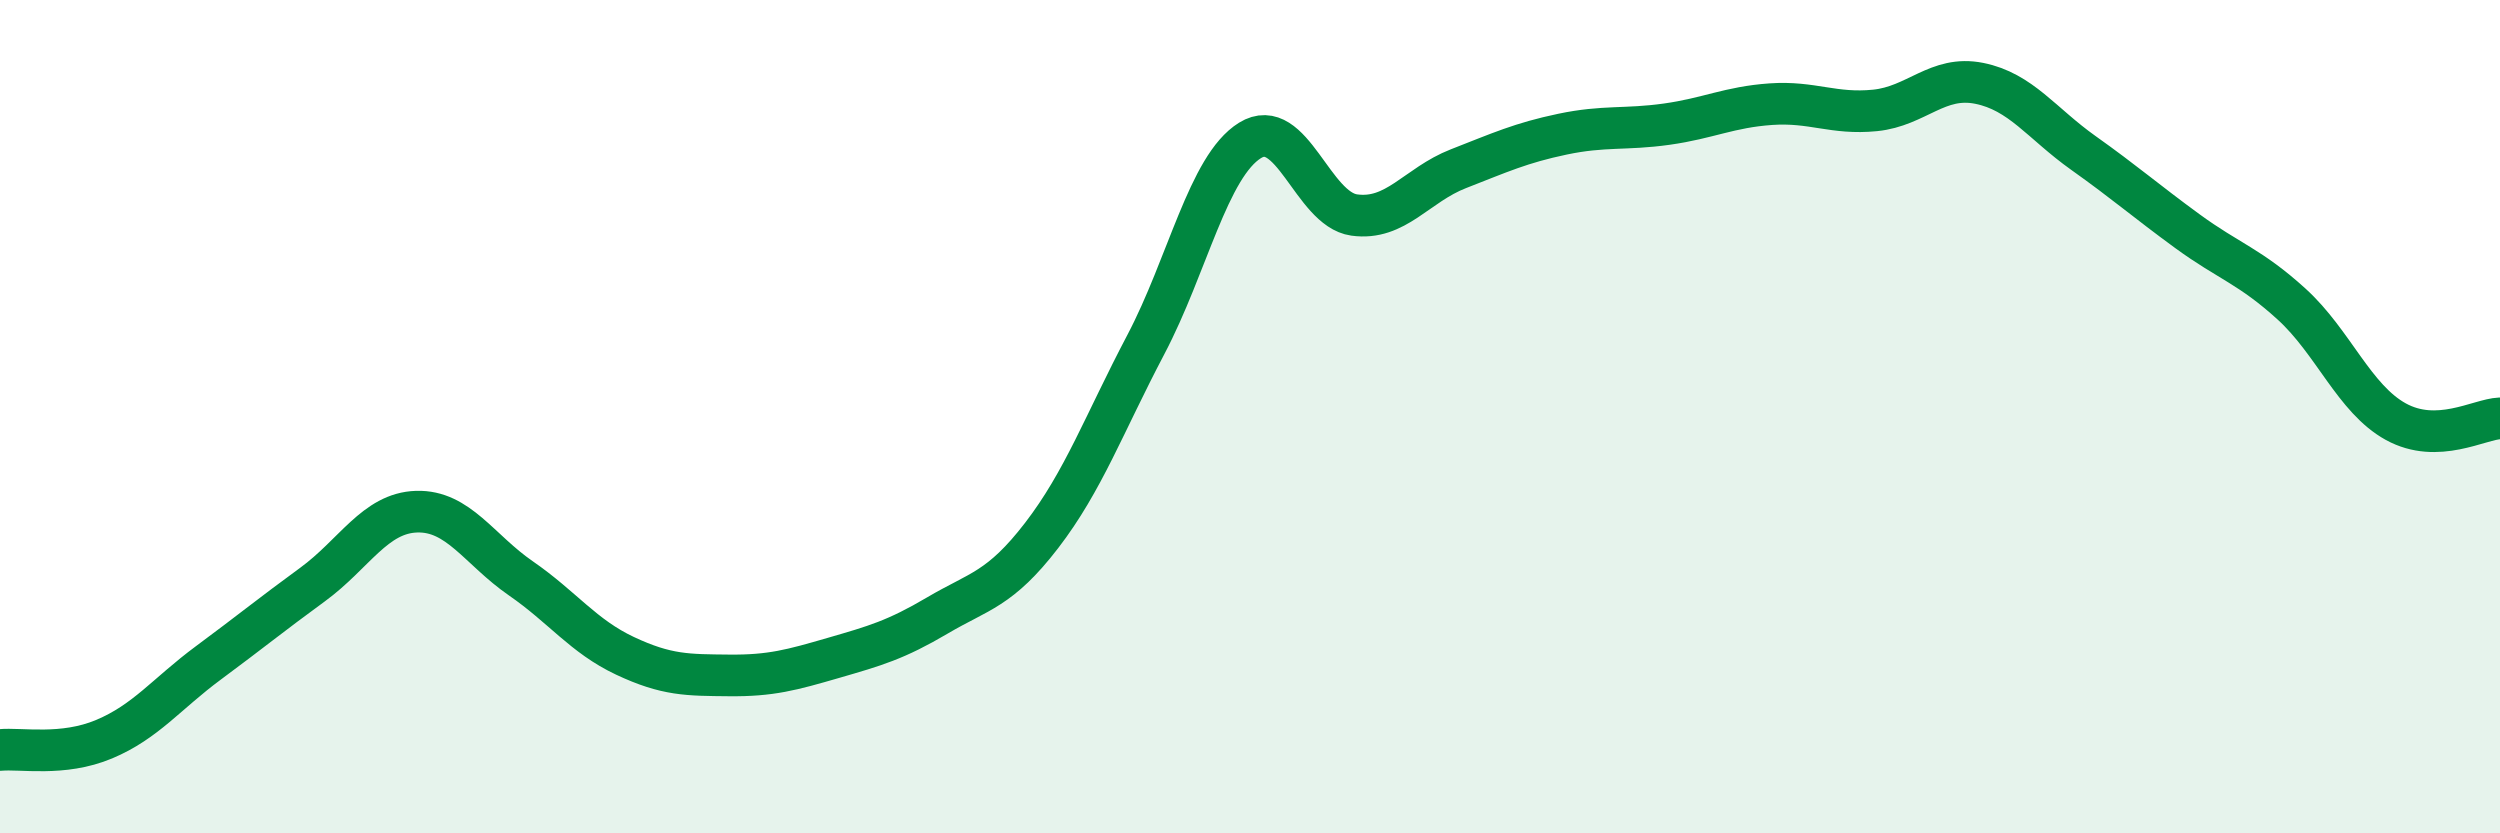
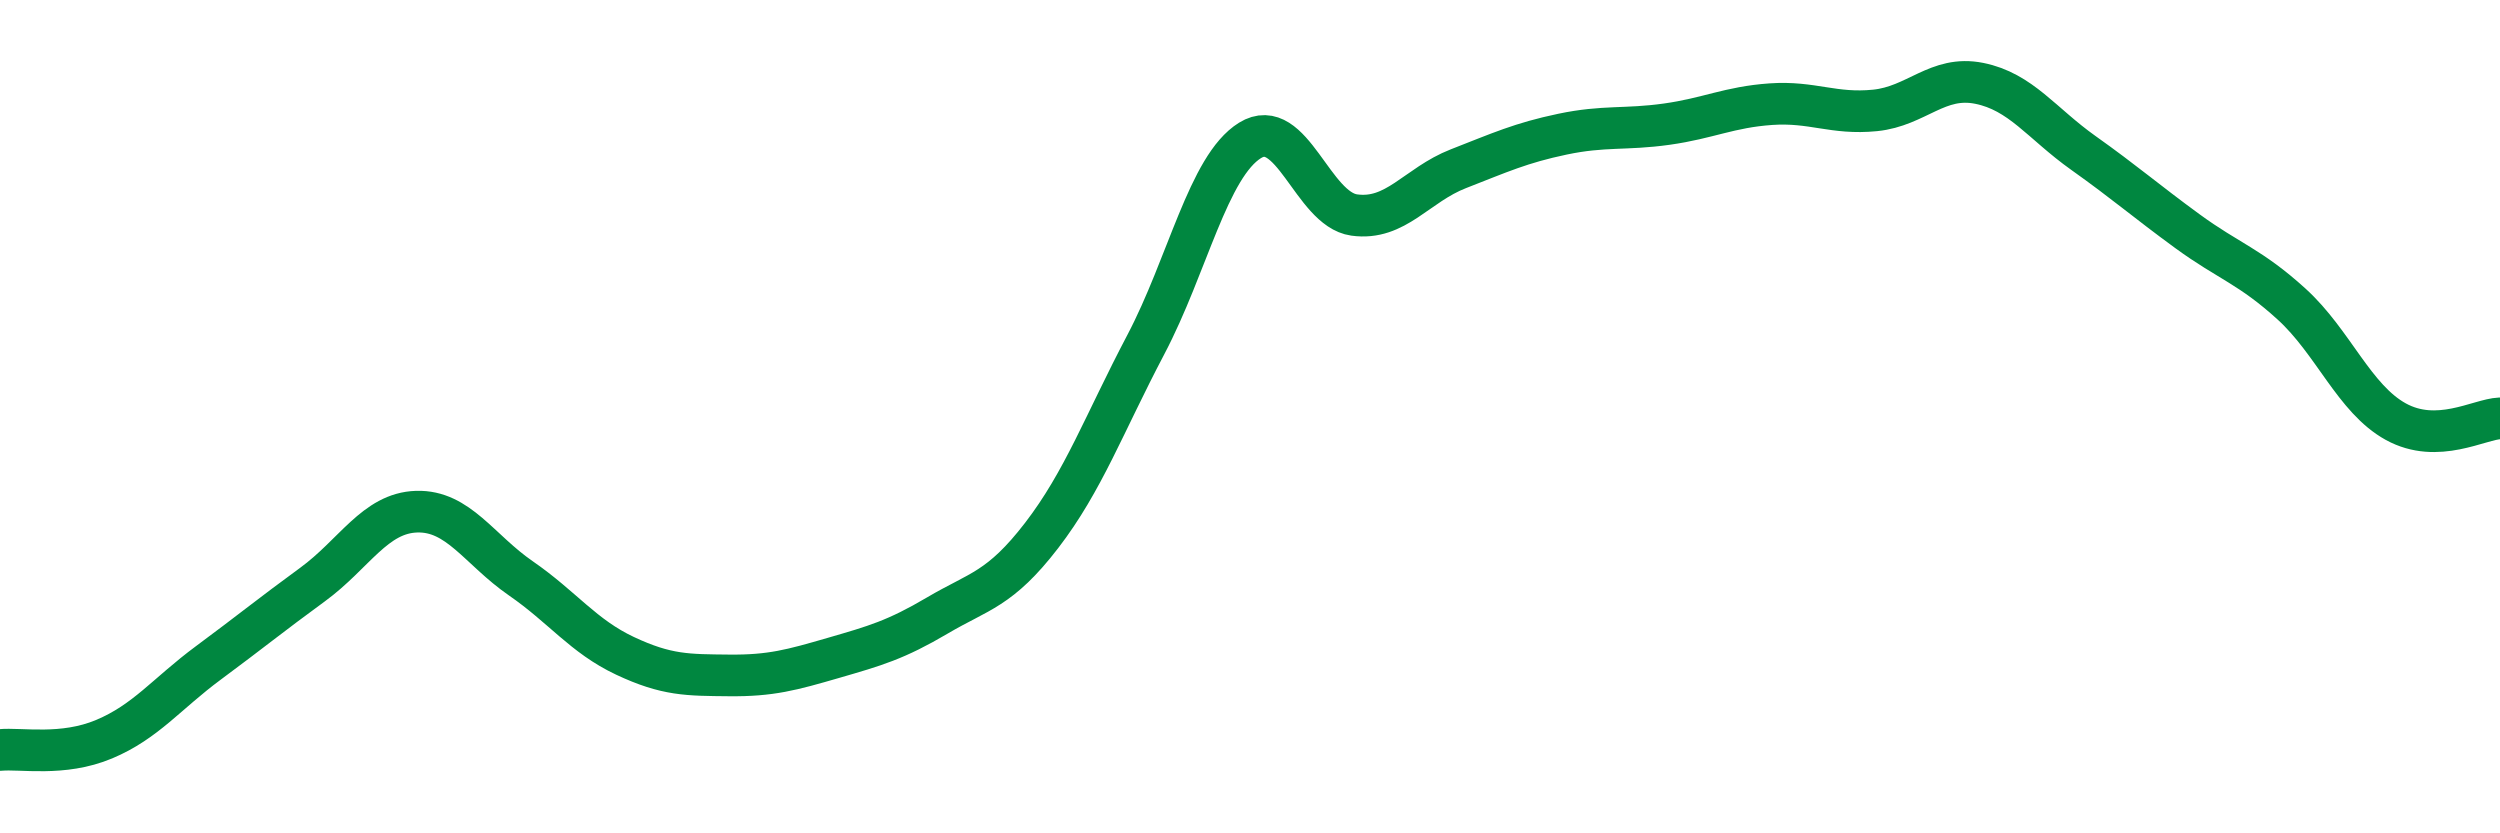
<svg xmlns="http://www.w3.org/2000/svg" width="60" height="20" viewBox="0 0 60 20">
-   <path d="M 0,18 C 0.5,17.95 1.5,18.16 2.5,17.74 C 3.5,17.32 4,16.65 5,15.91 C 6,15.17 6.5,14.76 7.5,14.03 C 8.5,13.3 9,12.31 10,12.28 C 11,12.25 11.5,13.19 12.5,13.88 C 13.5,14.57 14,15.27 15,15.74 C 16,16.21 16.5,16.2 17.5,16.21 C 18.5,16.22 19,16.08 20,15.79 C 21,15.5 21.5,15.36 22.5,14.77 C 23.5,14.18 24,14.15 25,12.85 C 26,11.55 26.5,10.17 27.5,8.27 C 28.5,6.37 29,3.99 30,3.37 C 31,2.75 31.5,5.02 32.5,5.16 C 33.5,5.3 34,4.44 35,4.05 C 36,3.66 36.5,3.43 37.5,3.22 C 38.5,3.01 39,3.12 40,2.98 C 41,2.84 41.5,2.57 42.5,2.5 C 43.5,2.43 44,2.75 45,2.65 C 46,2.55 46.5,1.8 47.5,2 C 48.5,2.2 49,2.96 50,3.67 C 51,4.38 51.5,4.82 52.5,5.55 C 53.5,6.28 54,6.39 55,7.3 C 56,8.21 56.5,9.57 57.5,10.12 C 58.5,10.67 59.5,10.06 60,10.04L60 20L0 20Z" fill="#008740" opacity="0.1" stroke-linecap="round" stroke-linejoin="round" />
  <path d="M 0,18 C 0.5,17.95 1.5,18.16 2.5,17.74 C 3.5,17.32 4,16.65 5,15.91 C 6,15.17 6.5,14.76 7.5,14.03 C 8.5,13.3 9,12.31 10,12.28 C 11,12.25 11.5,13.19 12.5,13.88 C 13.5,14.57 14,15.27 15,15.74 C 16,16.21 16.5,16.2 17.5,16.21 C 18.5,16.22 19,16.08 20,15.79 C 21,15.5 21.5,15.36 22.5,14.77 C 23.5,14.18 24,14.15 25,12.85 C 26,11.55 26.5,10.17 27.5,8.27 C 28.5,6.37 29,3.99 30,3.37 C 31,2.75 31.5,5.02 32.5,5.16 C 33.5,5.3 34,4.44 35,4.05 C 36,3.66 36.5,3.43 37.5,3.22 C 38.5,3.01 39,3.12 40,2.98 C 41,2.84 41.5,2.57 42.5,2.5 C 43.5,2.43 44,2.75 45,2.65 C 46,2.55 46.5,1.8 47.5,2 C 48.5,2.2 49,2.96 50,3.67 C 51,4.38 51.5,4.82 52.5,5.55 C 53.5,6.28 54,6.39 55,7.3 C 56,8.21 56.5,9.57 57.5,10.12 C 58.5,10.67 59.5,10.06 60,10.04" stroke="#008740" stroke-width="1" fill="none" stroke-linecap="round" stroke-linejoin="round" />
</svg>